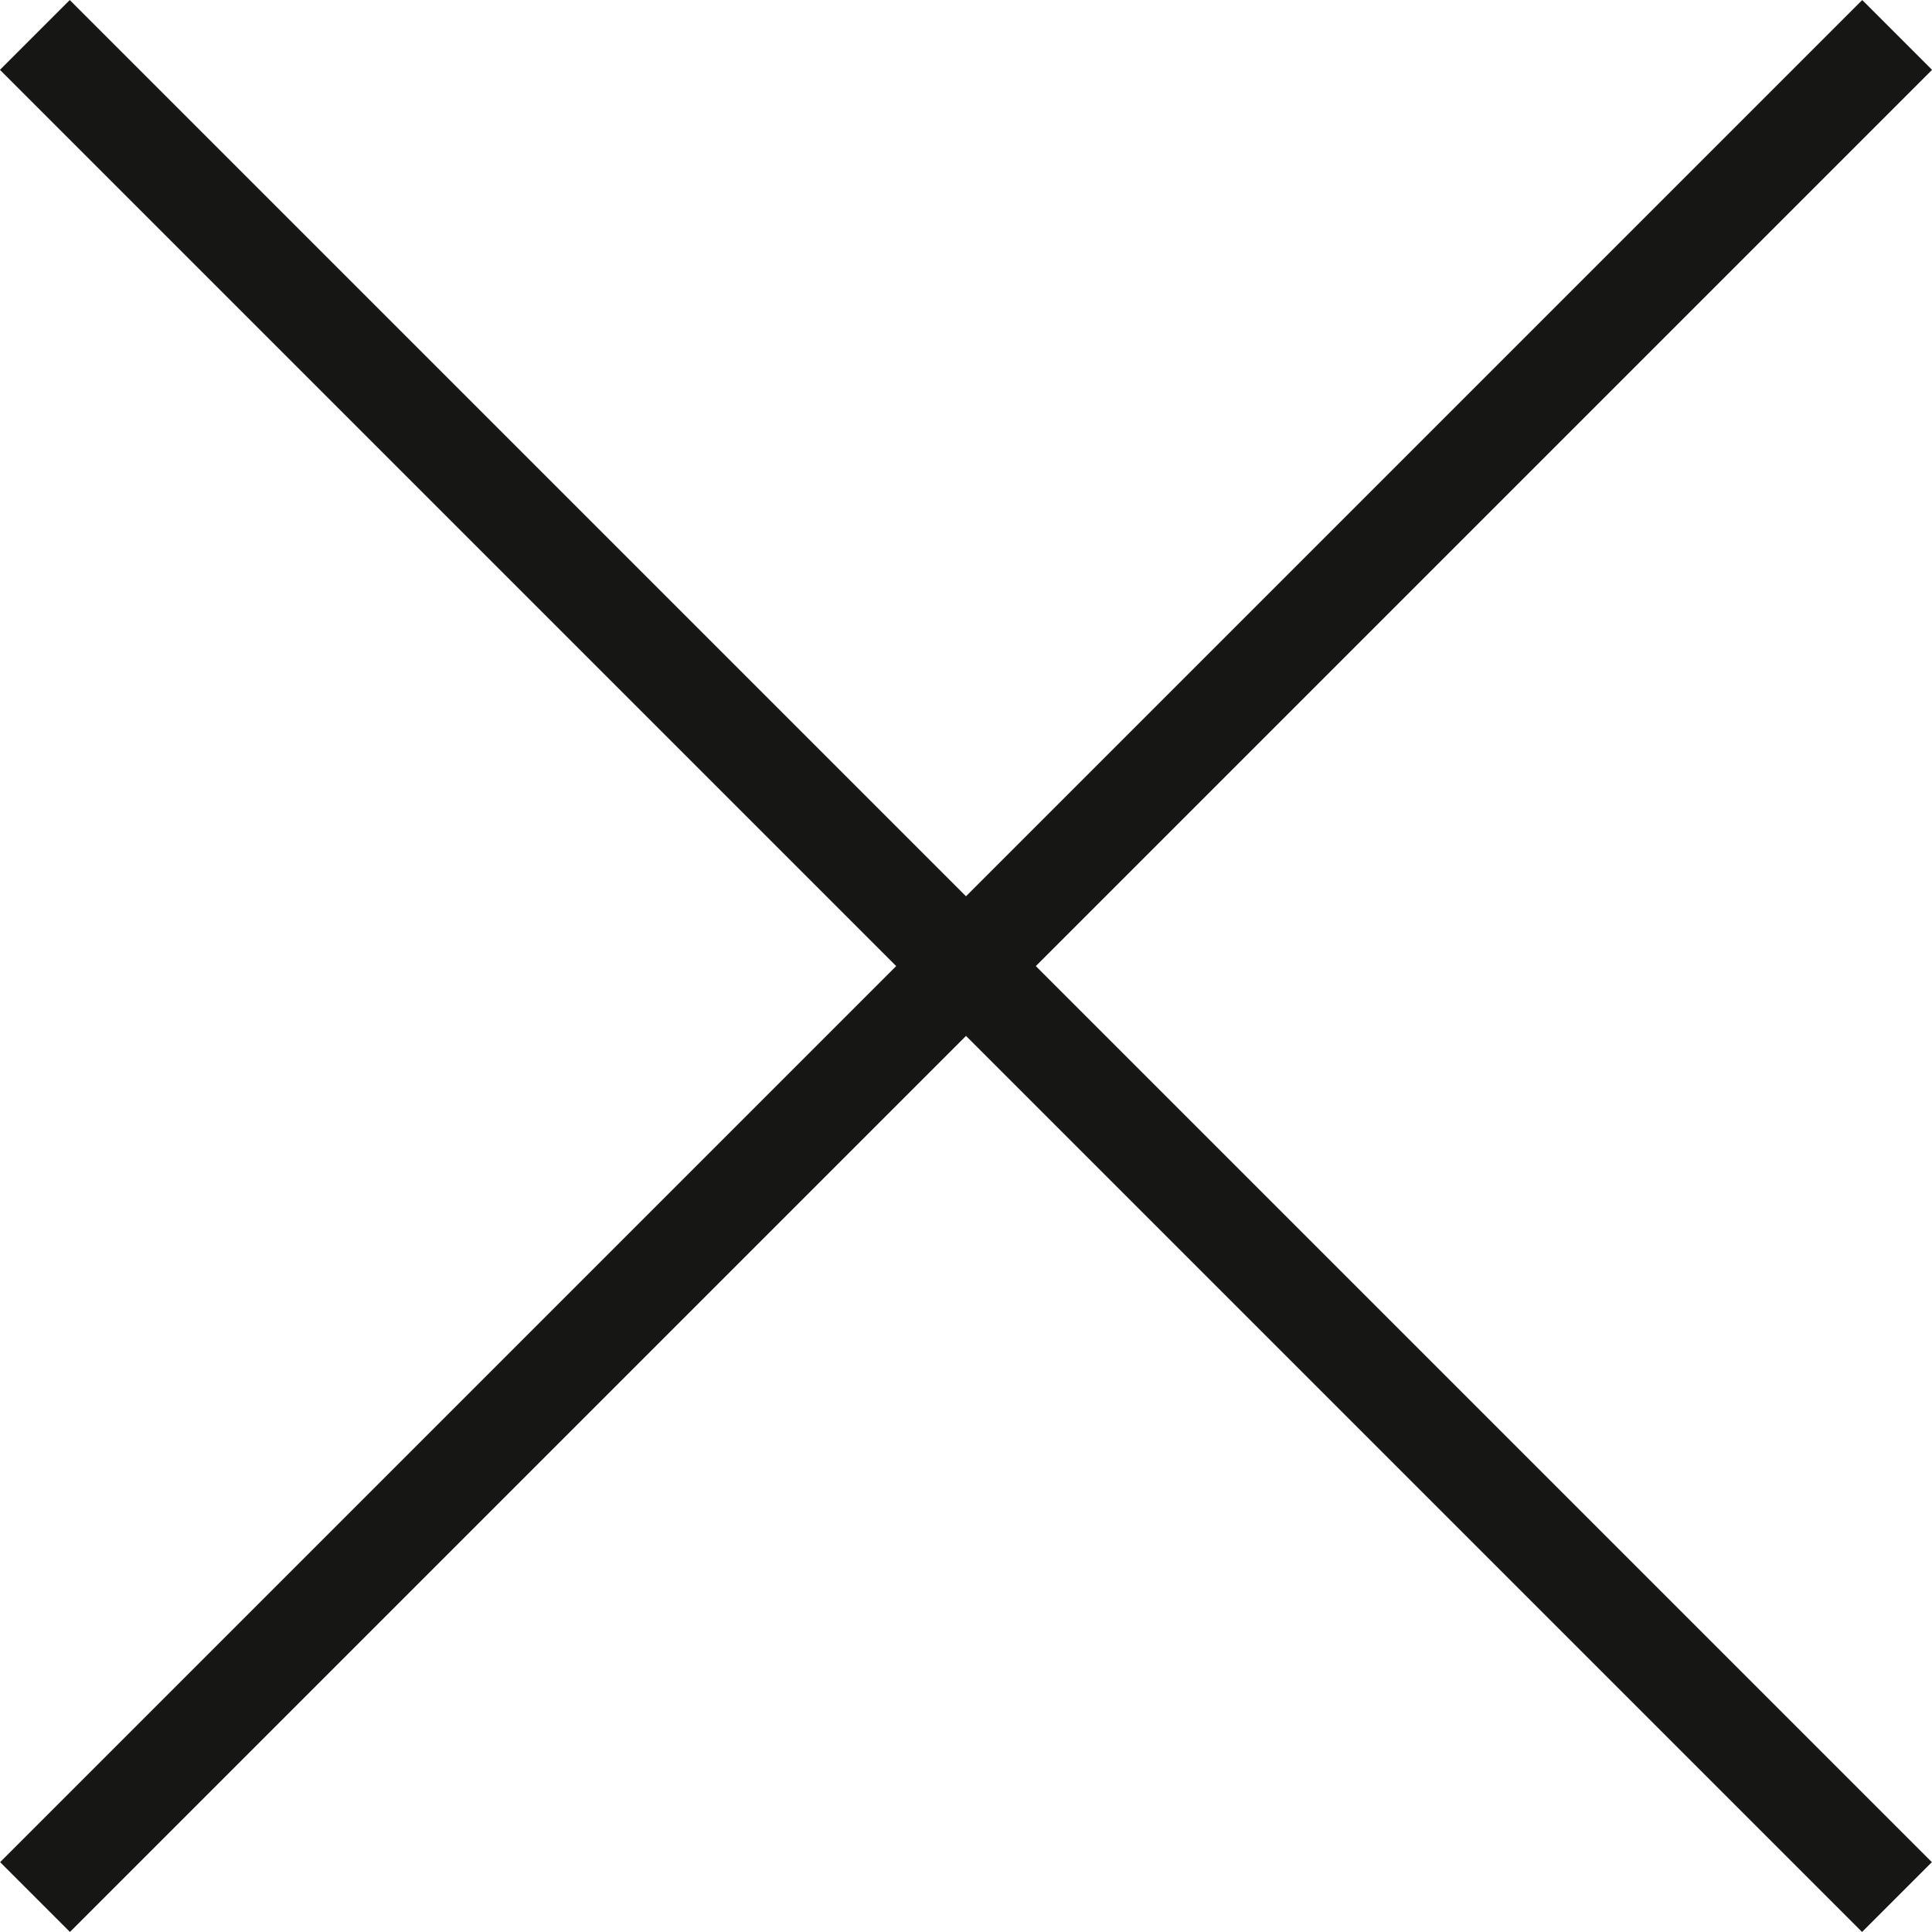
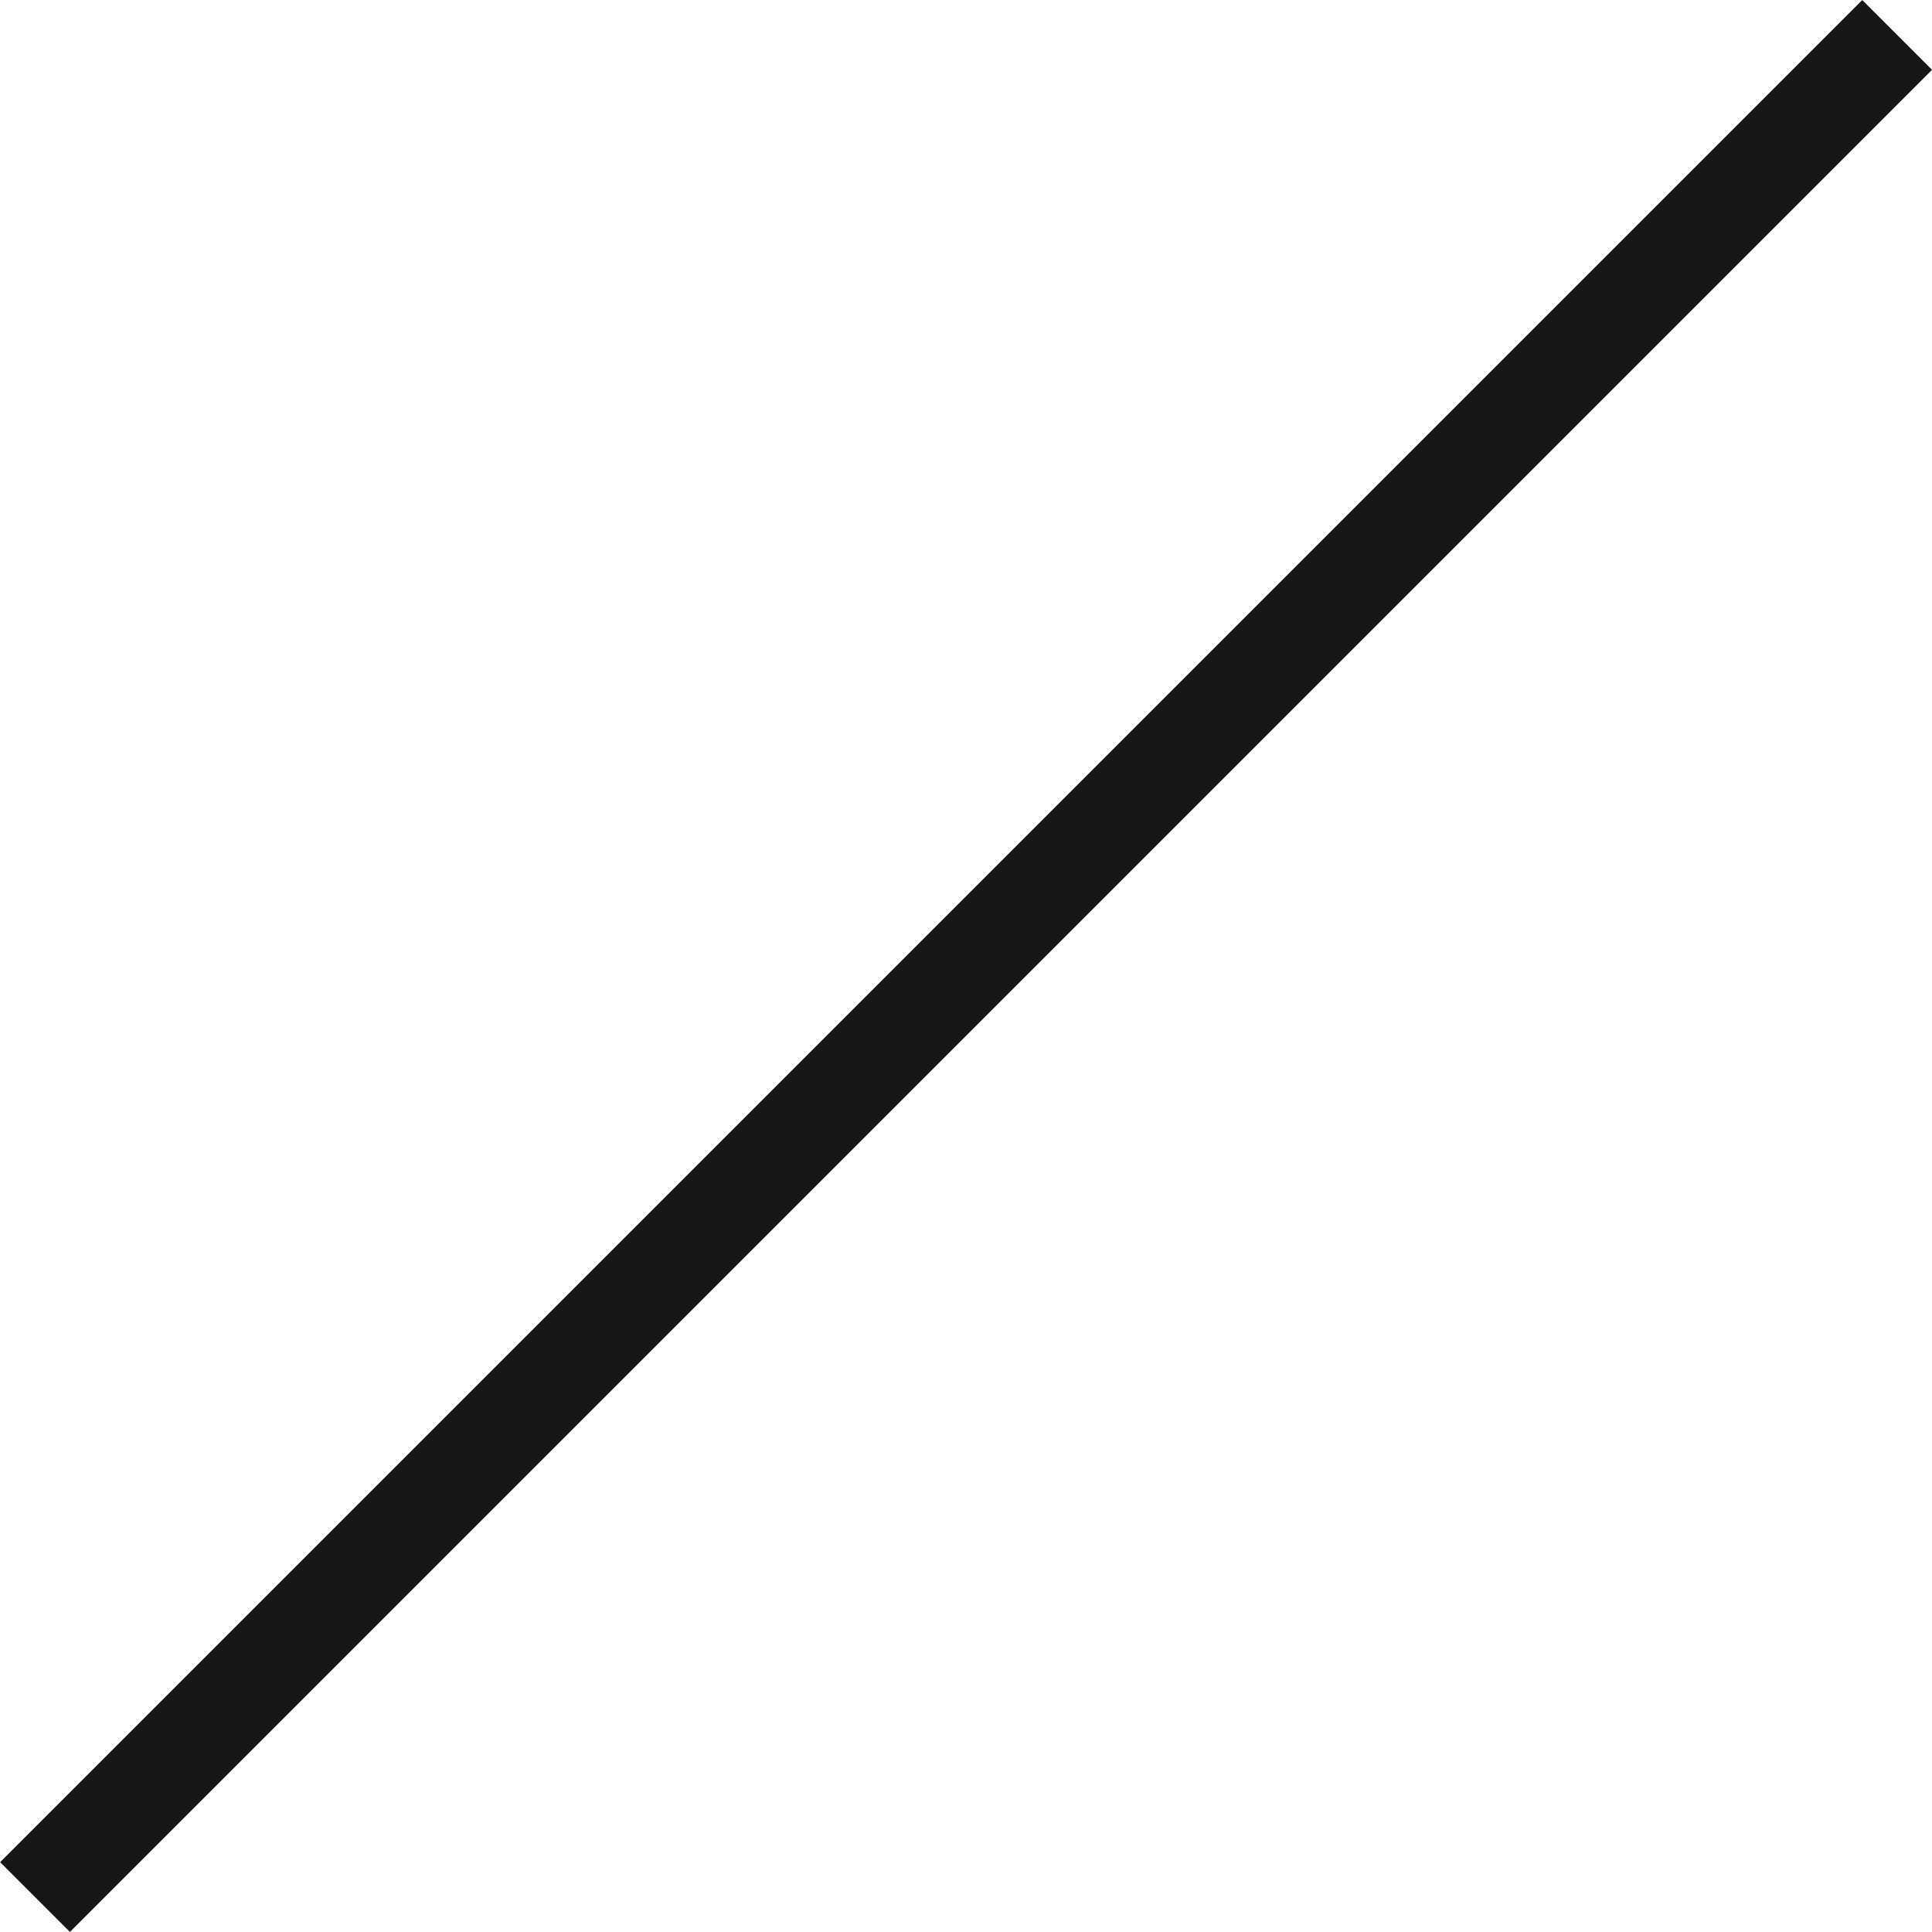
<svg xmlns="http://www.w3.org/2000/svg" width="19.57" height="19.57" viewBox="0 0 19.57 19.57">
  <g id="Keer" transform="translate(23147.25 19780.619)">
    <g id="Kruis" transform="translate(-42961.301 3366.632) rotate(90)">
      <g id="Group_3324" data-name="Group 3324" transform="translate(-6029.035 -2167.129)">
        <g id="Group_3313" data-name="Group 3313" transform="translate(-17453 -17709.414)">
          <path id="Path_11764" data-name="Path 11764" d="M0,0H26.675" transform="translate(335.138 43.275) rotate(45)" fill="none" stroke="#161615" stroke-width="1" />
-           <path id="Path_11765" data-name="Path 11765" d="M0,0H26.675" transform="translate(335.138 62.139) rotate(-45)" fill="none" stroke="#161615" stroke-width="1" />
        </g>
      </g>
    </g>
  </g>
</svg>